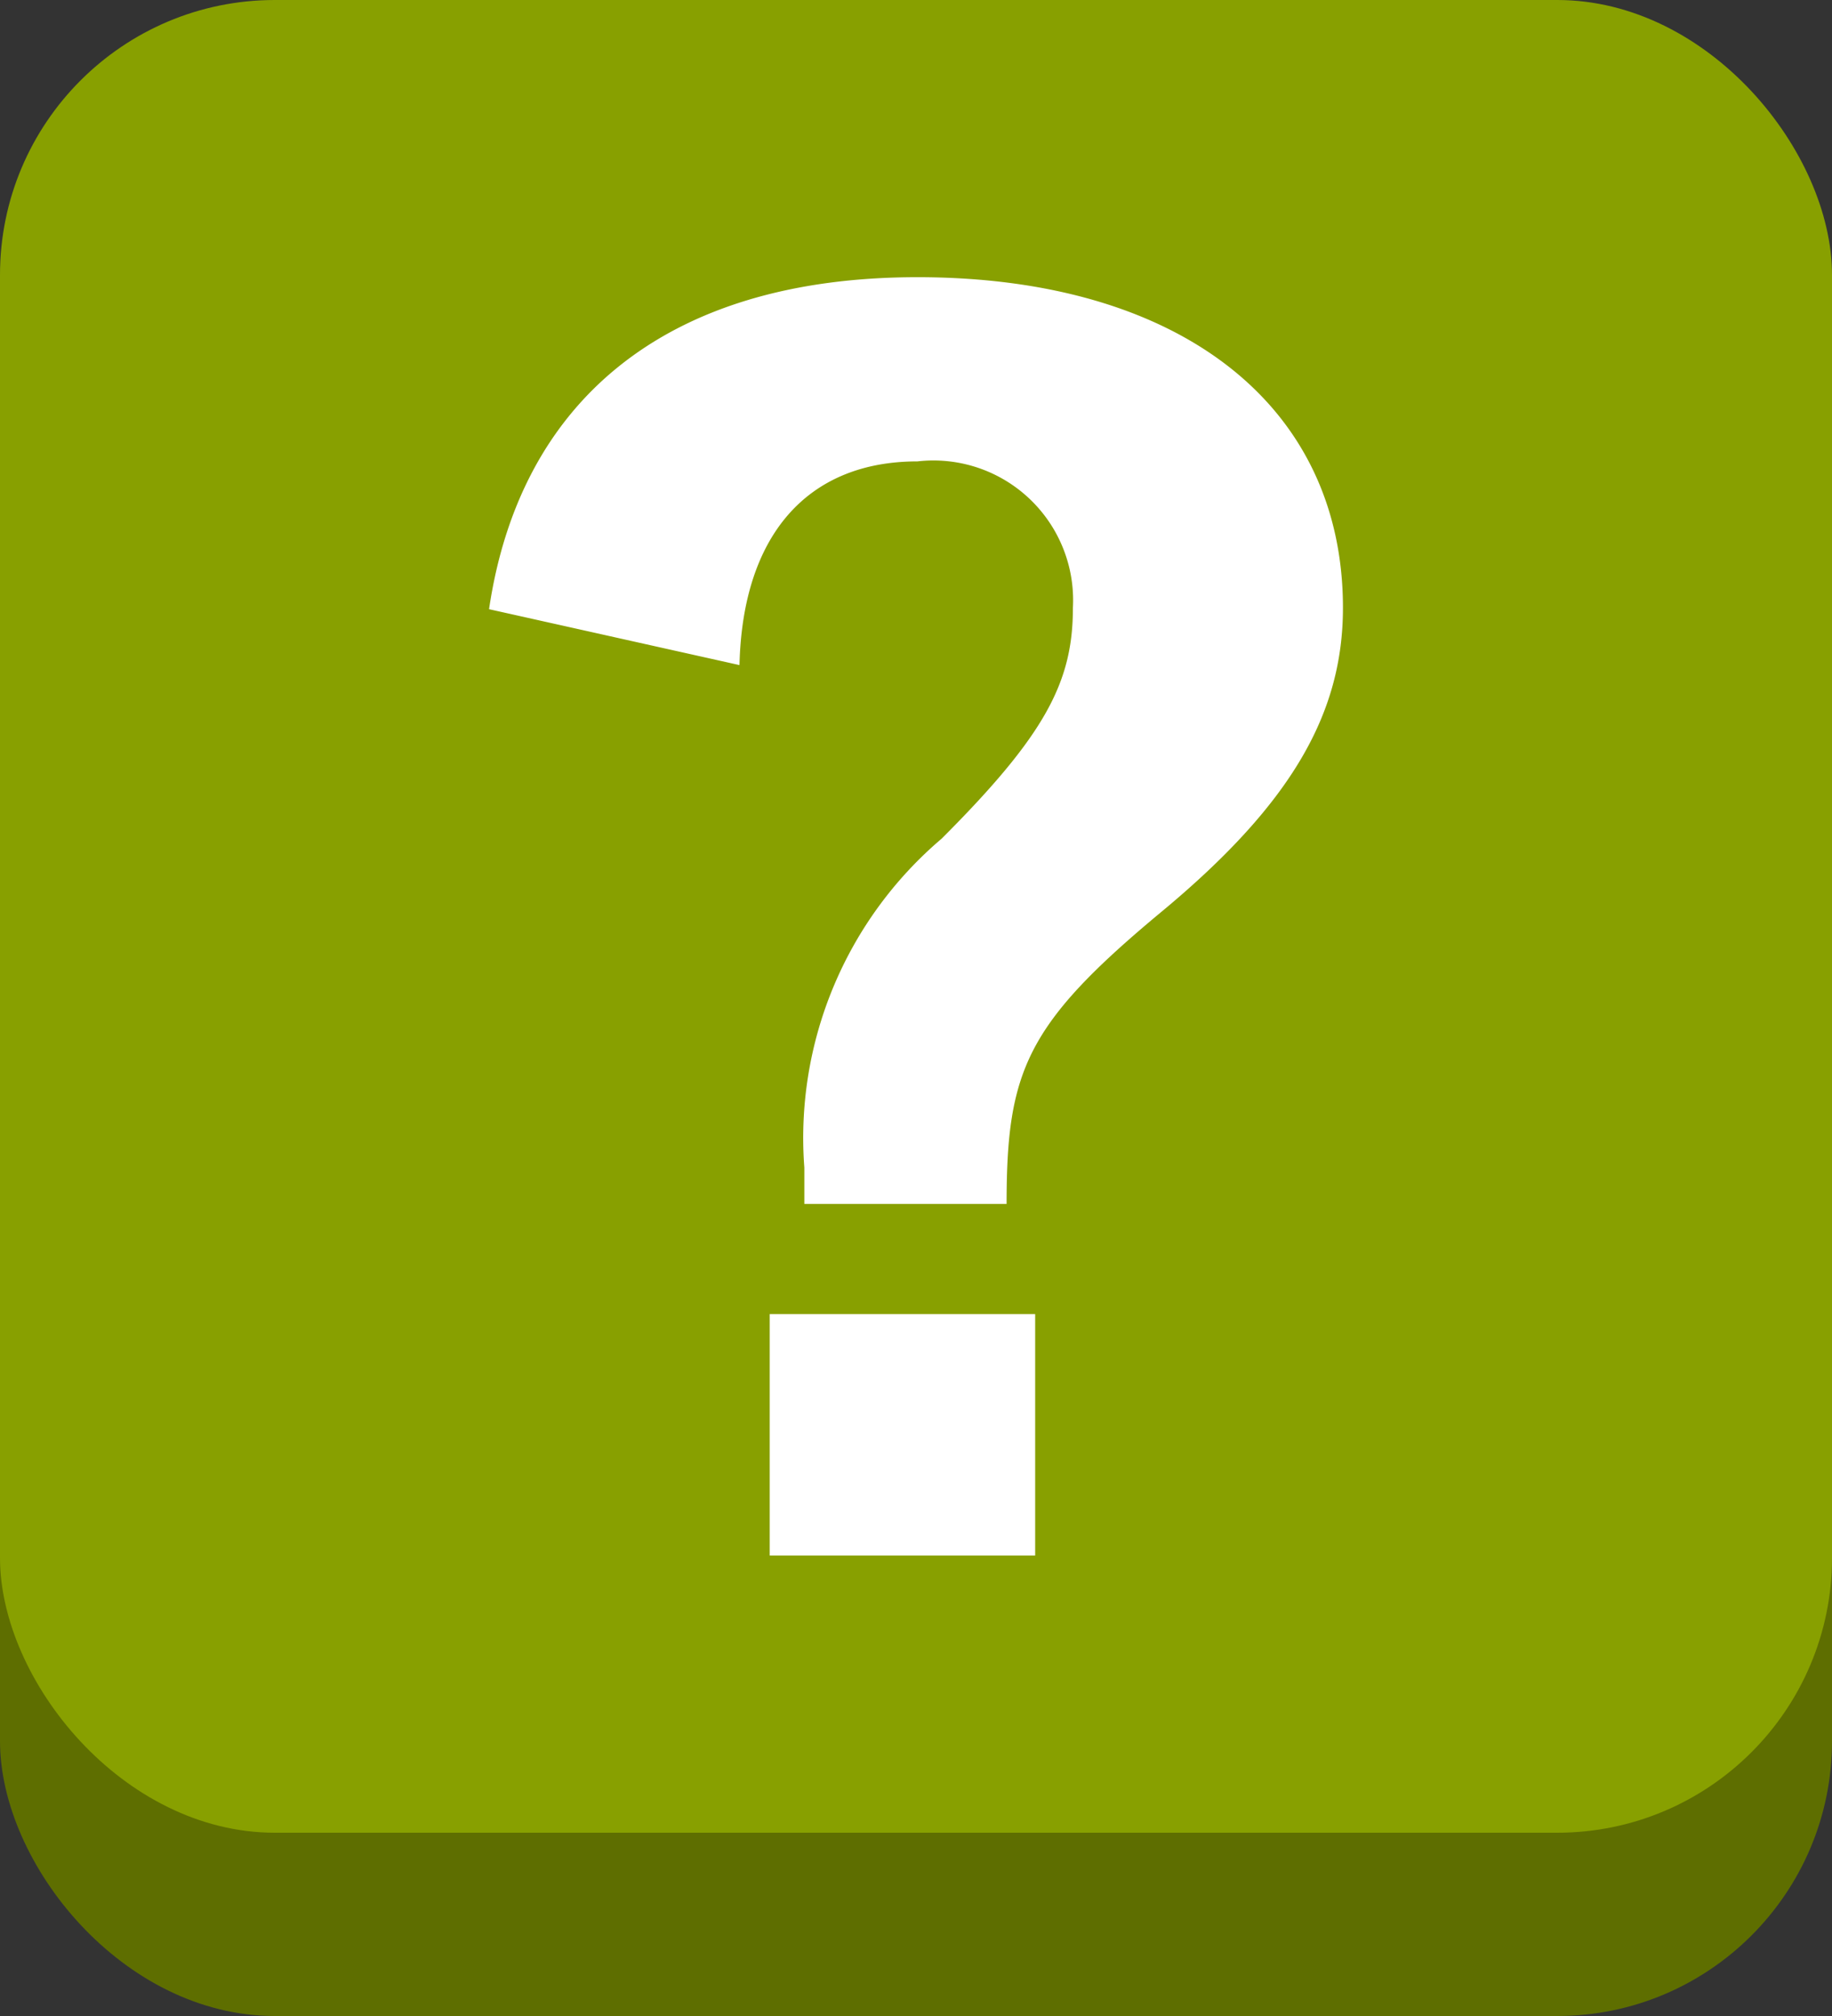
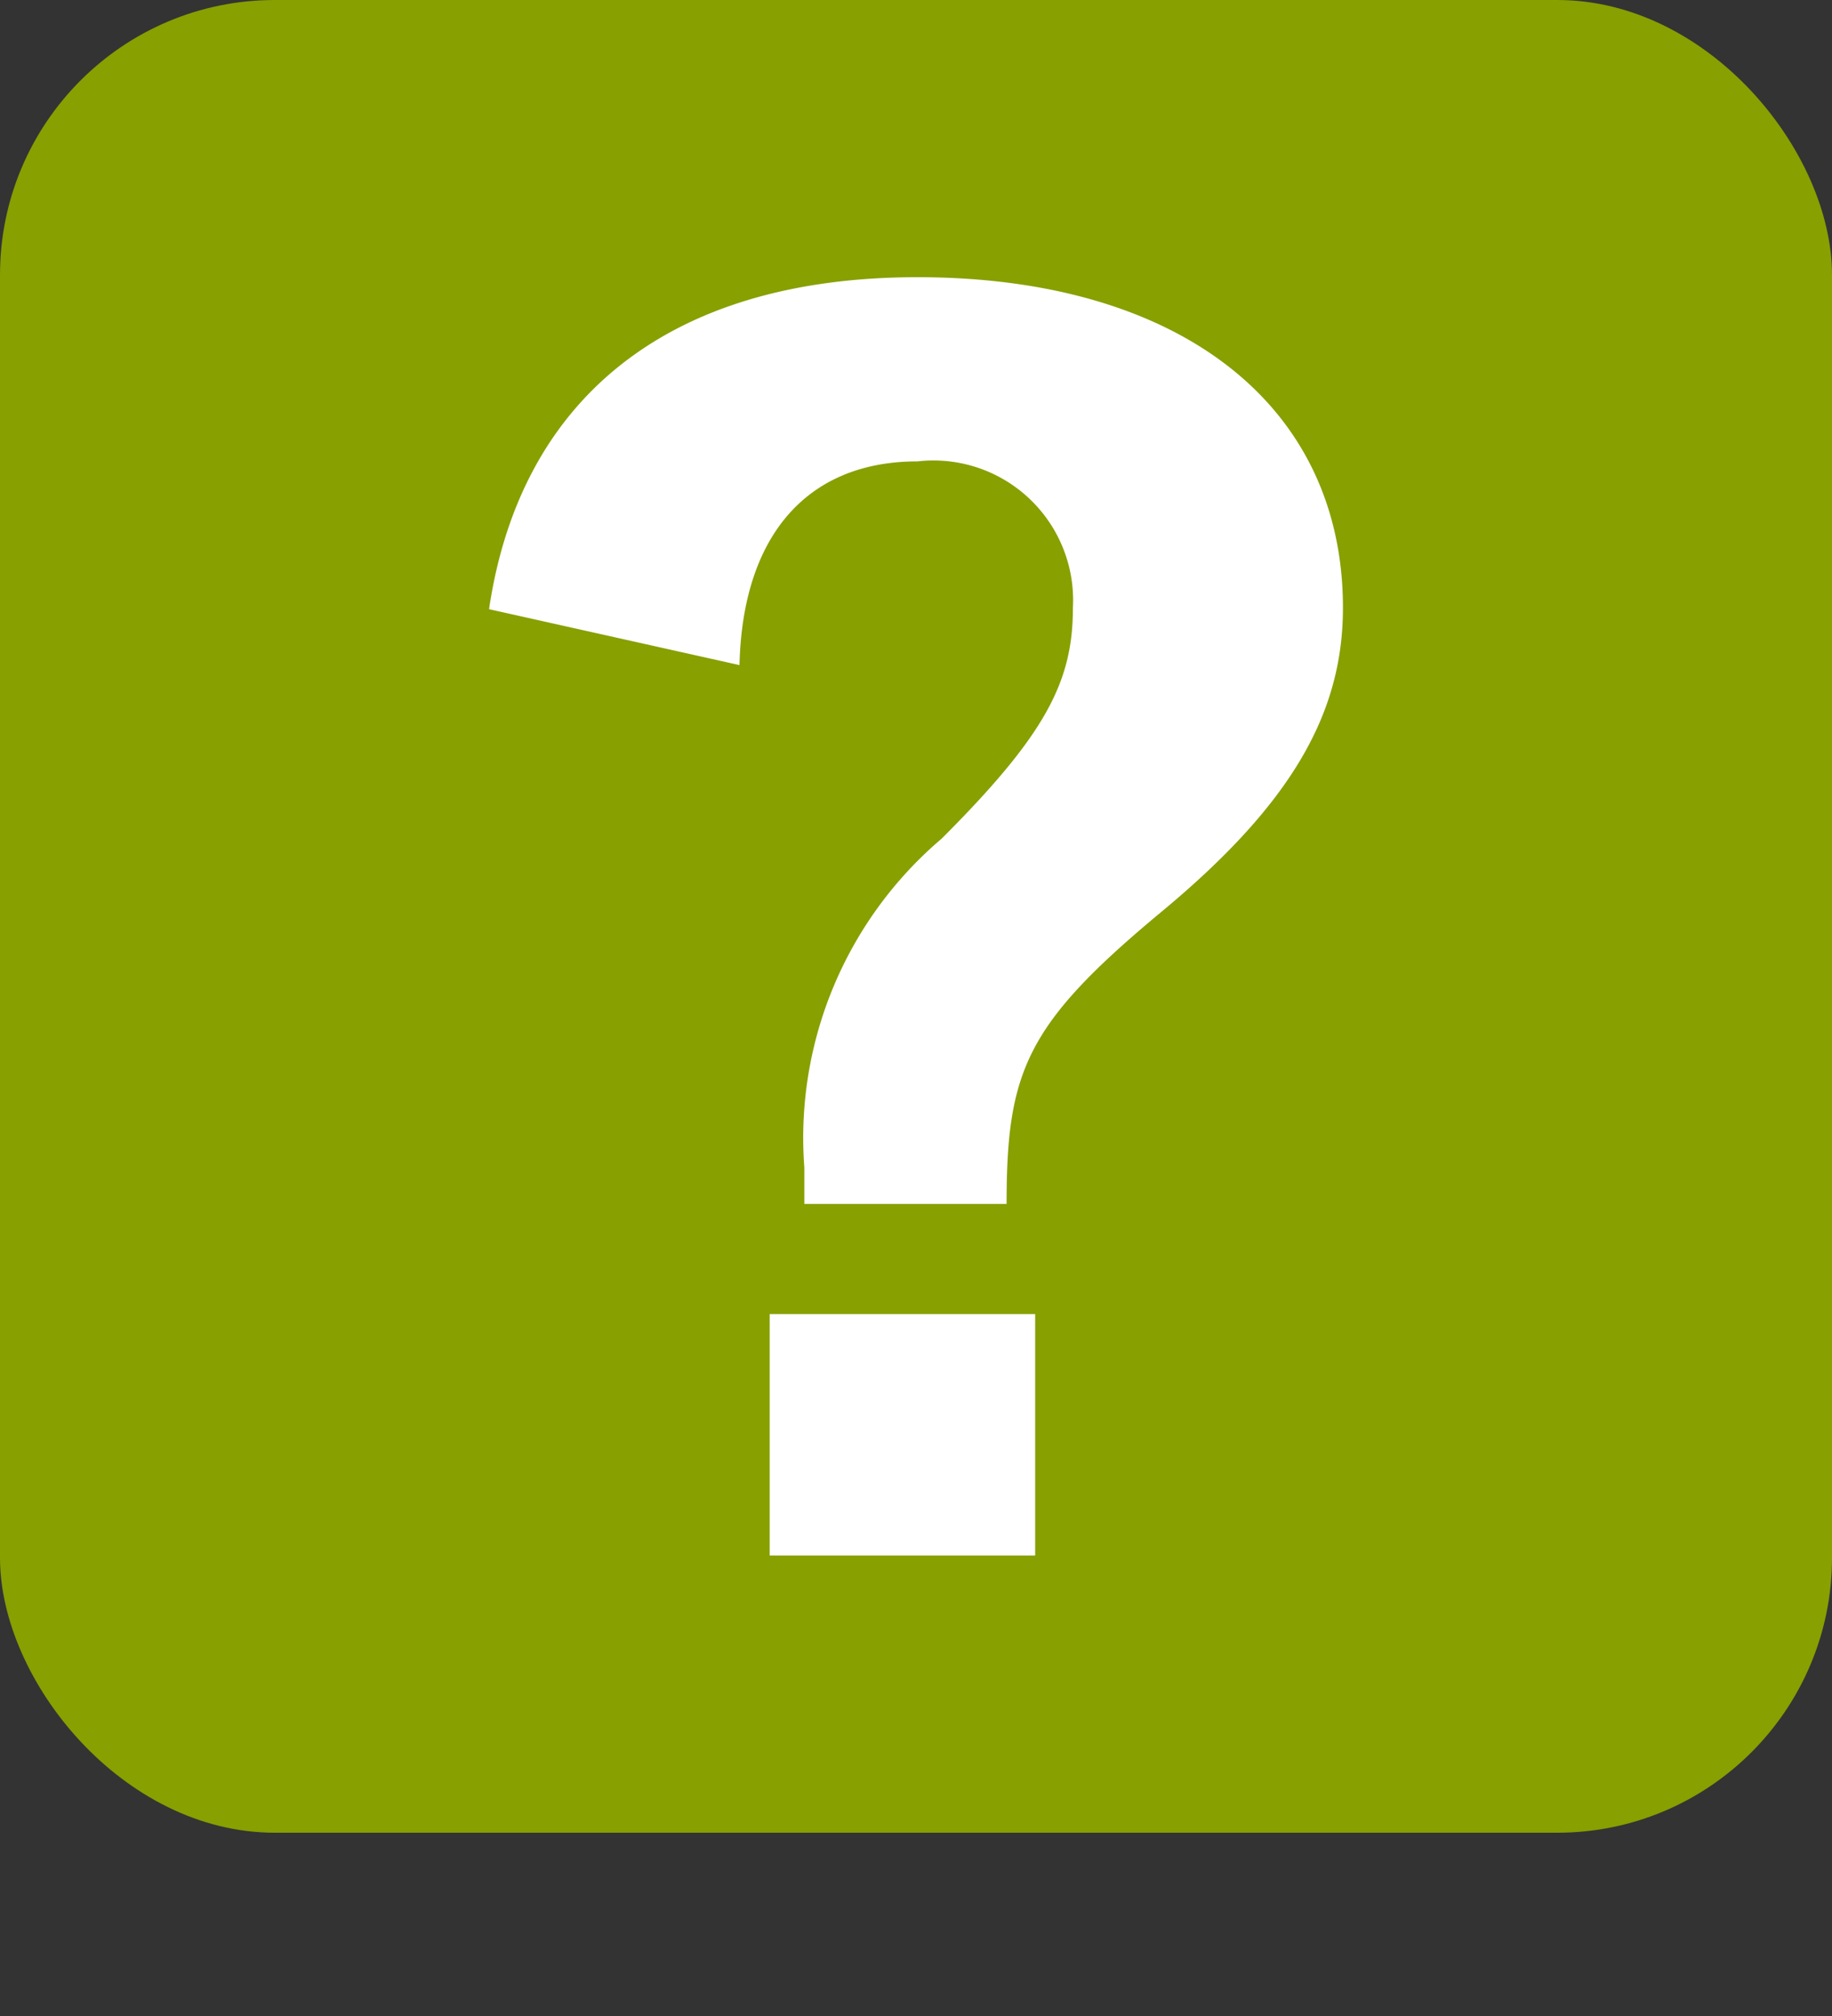
<svg xmlns="http://www.w3.org/2000/svg" id="レイヤー_1" data-name="レイヤー 1" viewBox="0 0 20 22">
  <rect x="0" y="0" width="20" height="22" fill="#333333" stroke="none" />
  <defs>
    <style>.cls-1{fill:#5e6e00;}.cls-2{fill:#88a000;}.cls-3{fill:#fff;}</style>
  </defs>
-   <rect class="cls-1" y="2" width="20" height="20" rx="3" />
  <rect class="cls-2" width="20" height="20" rx="3" />
  <path class="cls-3" d="M5.339,6.648c.33-2.239,1.894-3.623,4.677-3.623,2.866,0,4.645,1.4,4.645,3.607,0,1.153-.56,2.142-1.992,3.327-1.466,1.219-1.68,1.729-1.68,3.179H8.781v-.396A4.284,4.284,0,0,1,10.28,9.152c1.136-1.136,1.433-1.713,1.433-2.52a1.525,1.525,0,0,0-1.697-1.597c-1.202,0-1.91.807-1.943,2.223Zm5.962,10.327H8.403V14.34h2.898Z" />
</svg>